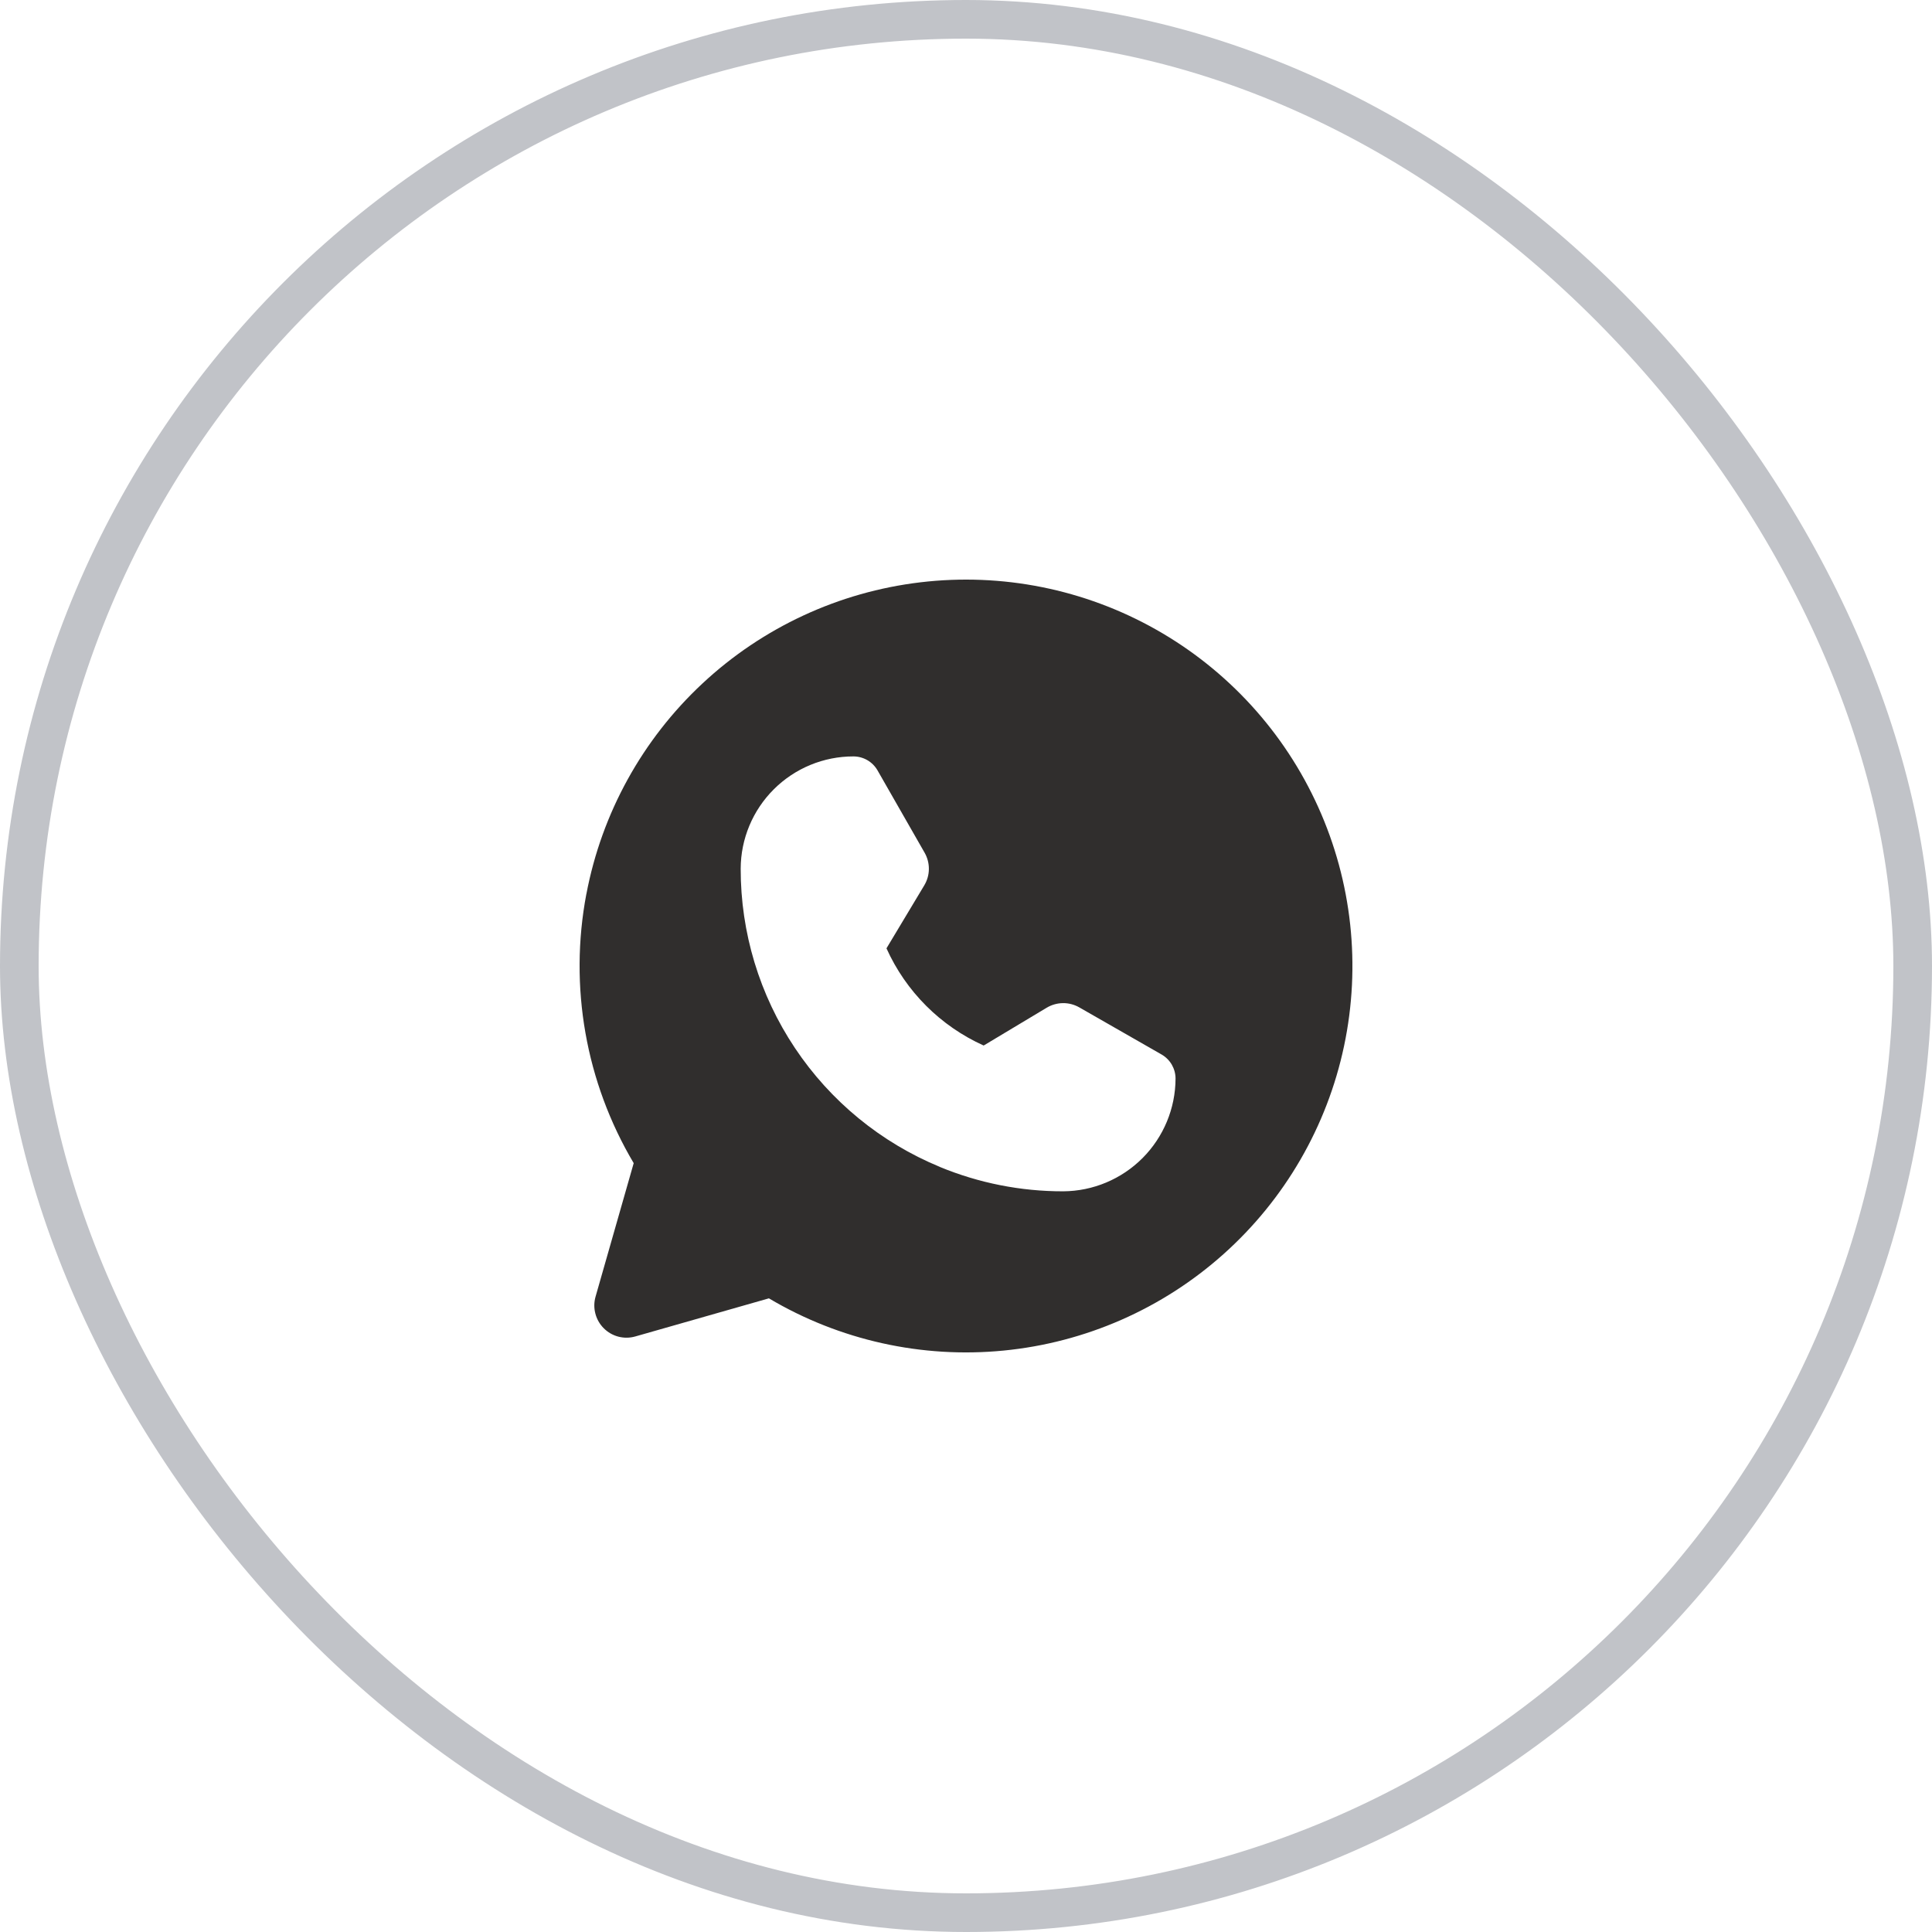
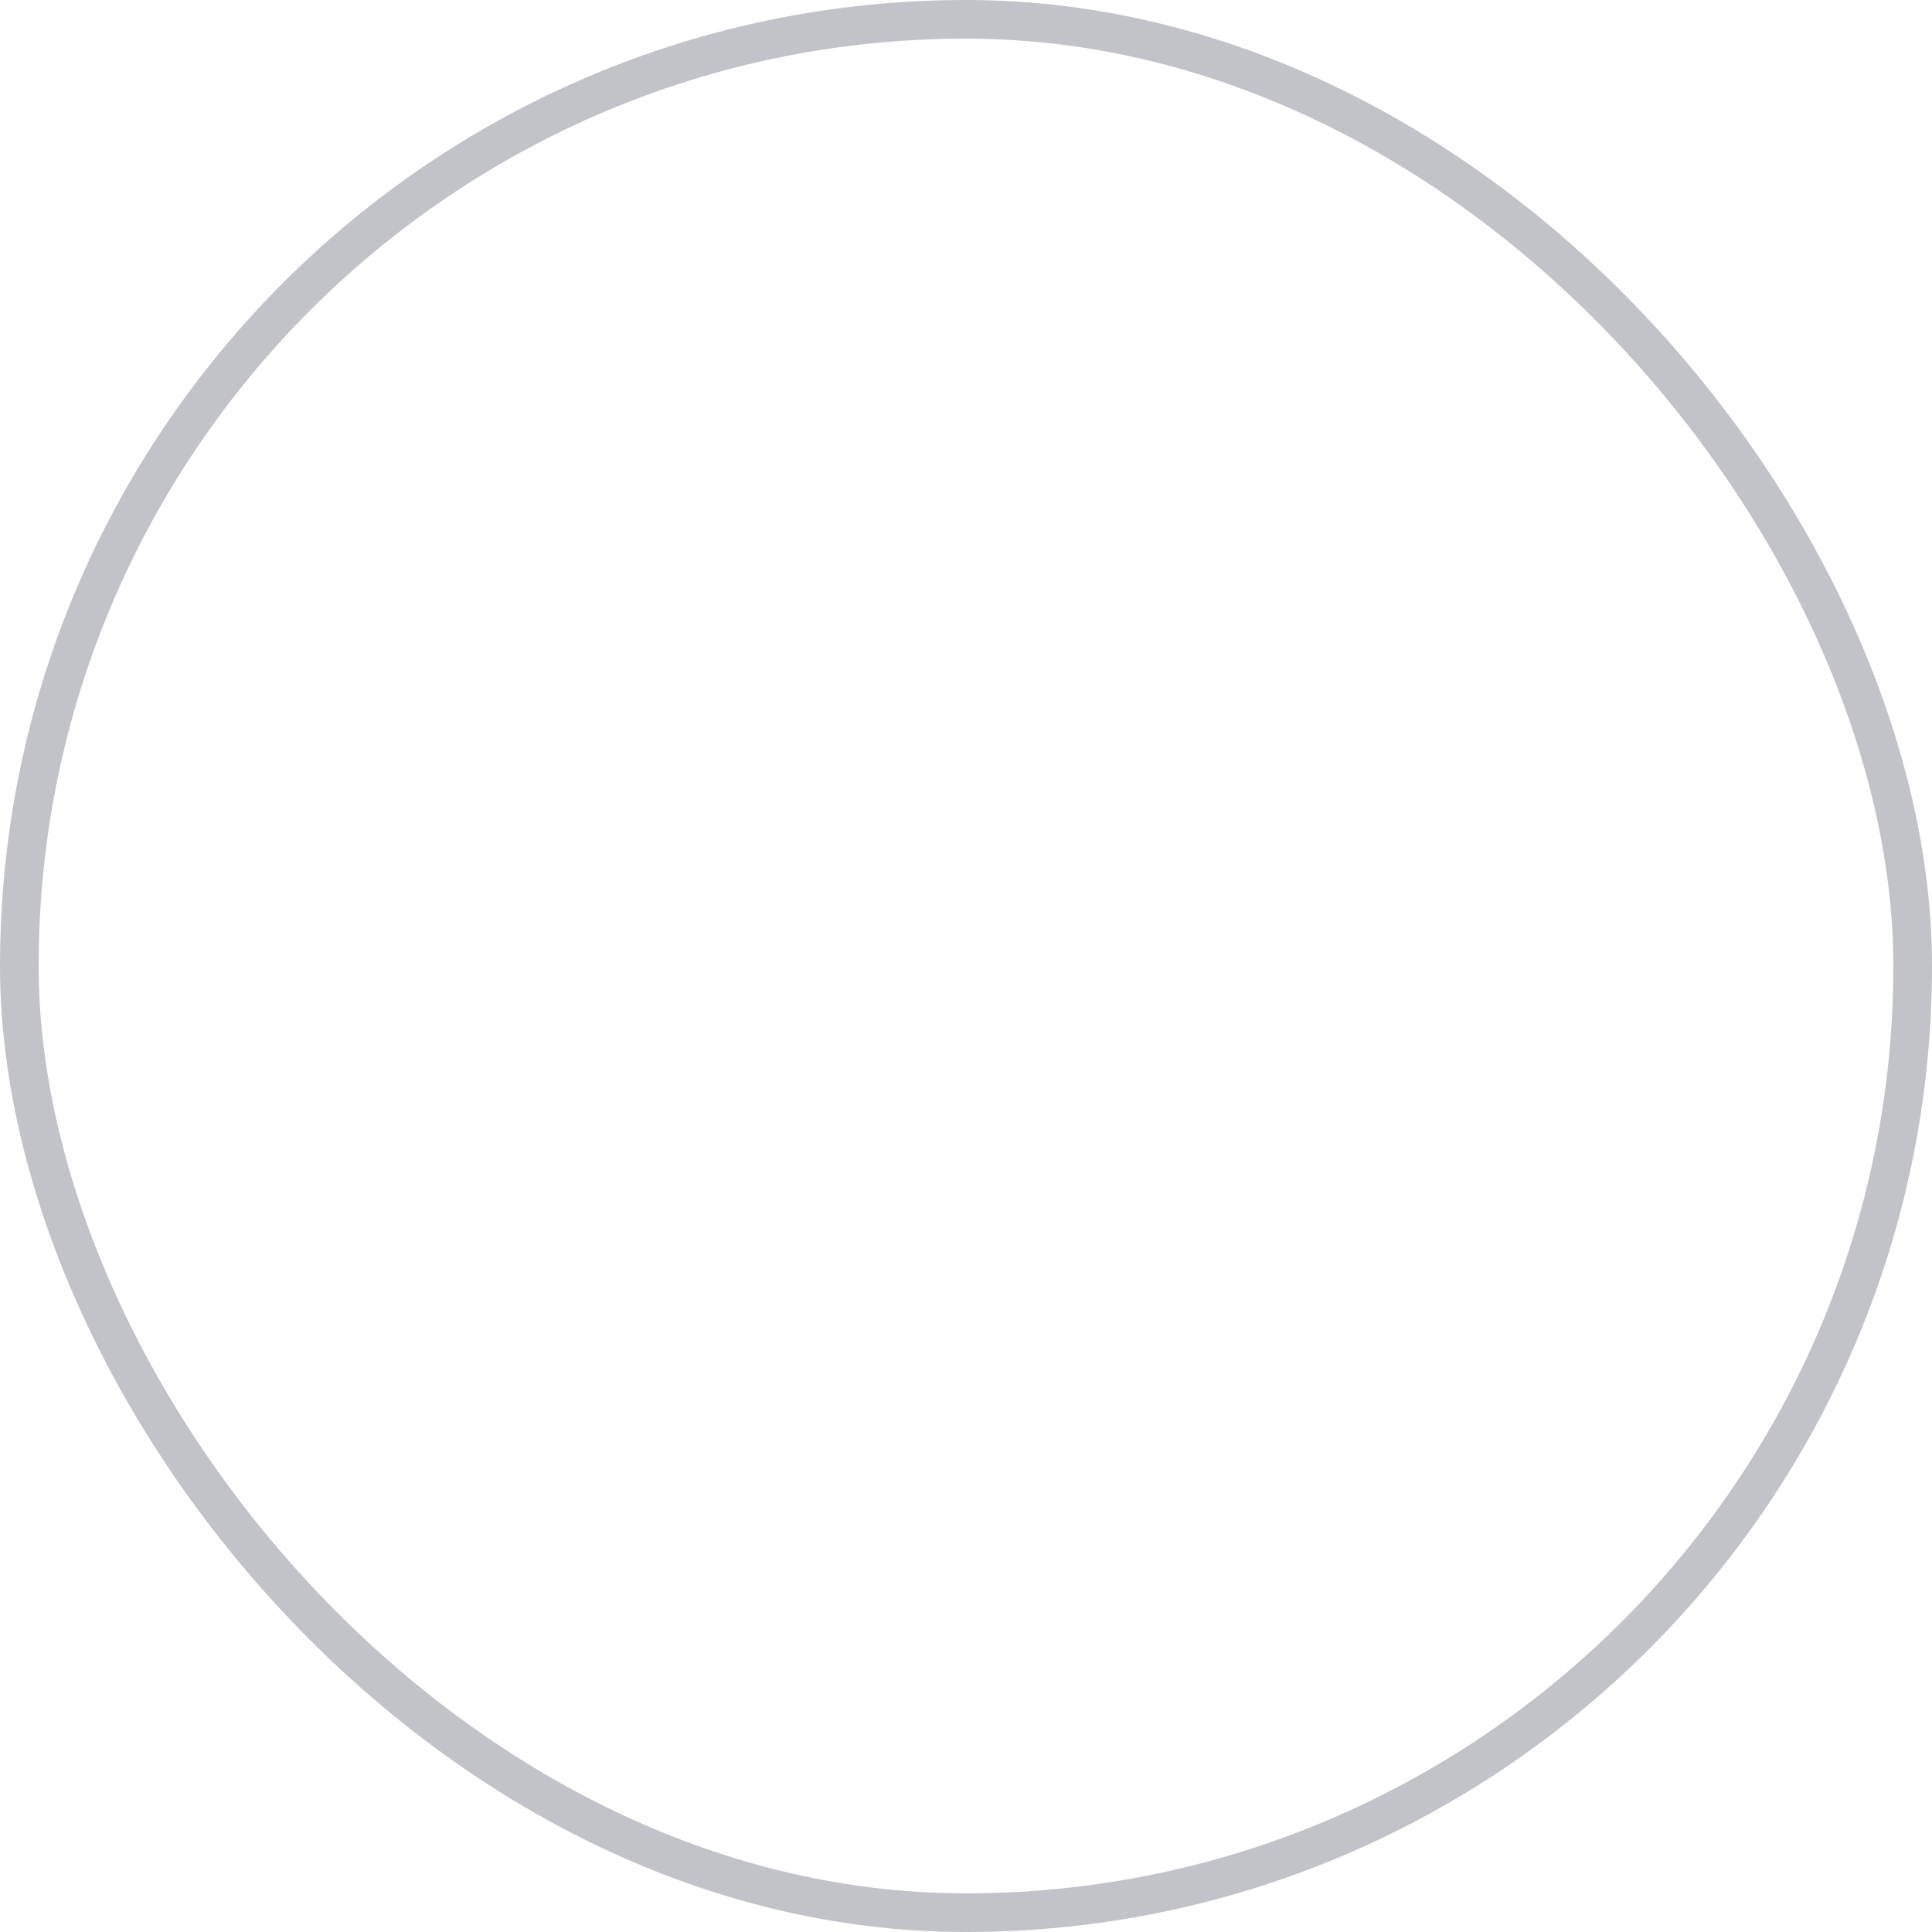
<svg xmlns="http://www.w3.org/2000/svg" width="50" height="50" viewBox="0 0 50 50" fill="none">
  <rect x="0.5" y="0.5" width="49" height="49" rx="24.5" stroke="#C1C3C8" />
-   <path fill-rule="evenodd" clip-rule="evenodd" d="M15.175 23.136C14.721 25.53 15.157 28.007 16.4 30.102L15.413 33.557C15.372 33.7 15.37 33.851 15.408 33.995C15.445 34.139 15.52 34.27 15.625 34.375C15.73 34.48 15.861 34.556 16.005 34.593C16.149 34.63 16.3 34.628 16.443 34.587L19.899 33.601C21.728 34.686 23.855 35.16 25.971 34.953C28.087 34.747 30.082 33.872 31.667 32.454C33.252 31.037 34.344 29.151 34.784 27.071C35.224 24.991 34.99 22.825 34.115 20.887C33.241 18.949 31.771 17.34 29.92 16.294C28.069 15.248 25.933 14.819 23.821 15.07C21.71 15.321 19.733 16.238 18.179 17.689C16.624 19.139 15.572 21.047 15.176 23.136H15.175ZM24.32 30.199C25.334 30.618 26.42 30.833 27.517 30.831C28.288 30.826 29.026 30.516 29.57 29.97C30.114 29.423 30.421 28.684 30.423 27.913C30.423 27.787 30.389 27.663 30.326 27.553C30.262 27.444 30.171 27.353 30.061 27.29L27.93 26.07C27.801 25.997 27.656 25.959 27.508 25.961C27.36 25.963 27.215 26.004 27.088 26.08L25.457 27.058C24.34 26.555 23.445 25.66 22.942 24.543L23.92 22.913C23.996 22.786 24.038 22.641 24.039 22.493C24.041 22.345 24.003 22.199 23.93 22.07L22.71 19.937C22.647 19.828 22.556 19.736 22.447 19.673C22.338 19.61 22.213 19.576 22.087 19.576C21.315 19.575 20.574 19.881 20.027 20.426C19.48 20.971 19.171 21.71 19.169 22.482C19.167 24.134 19.655 25.749 20.573 27.123C21.49 28.497 22.794 29.567 24.321 30.198L24.32 30.199Z" fill="#302E2D" />
</svg>